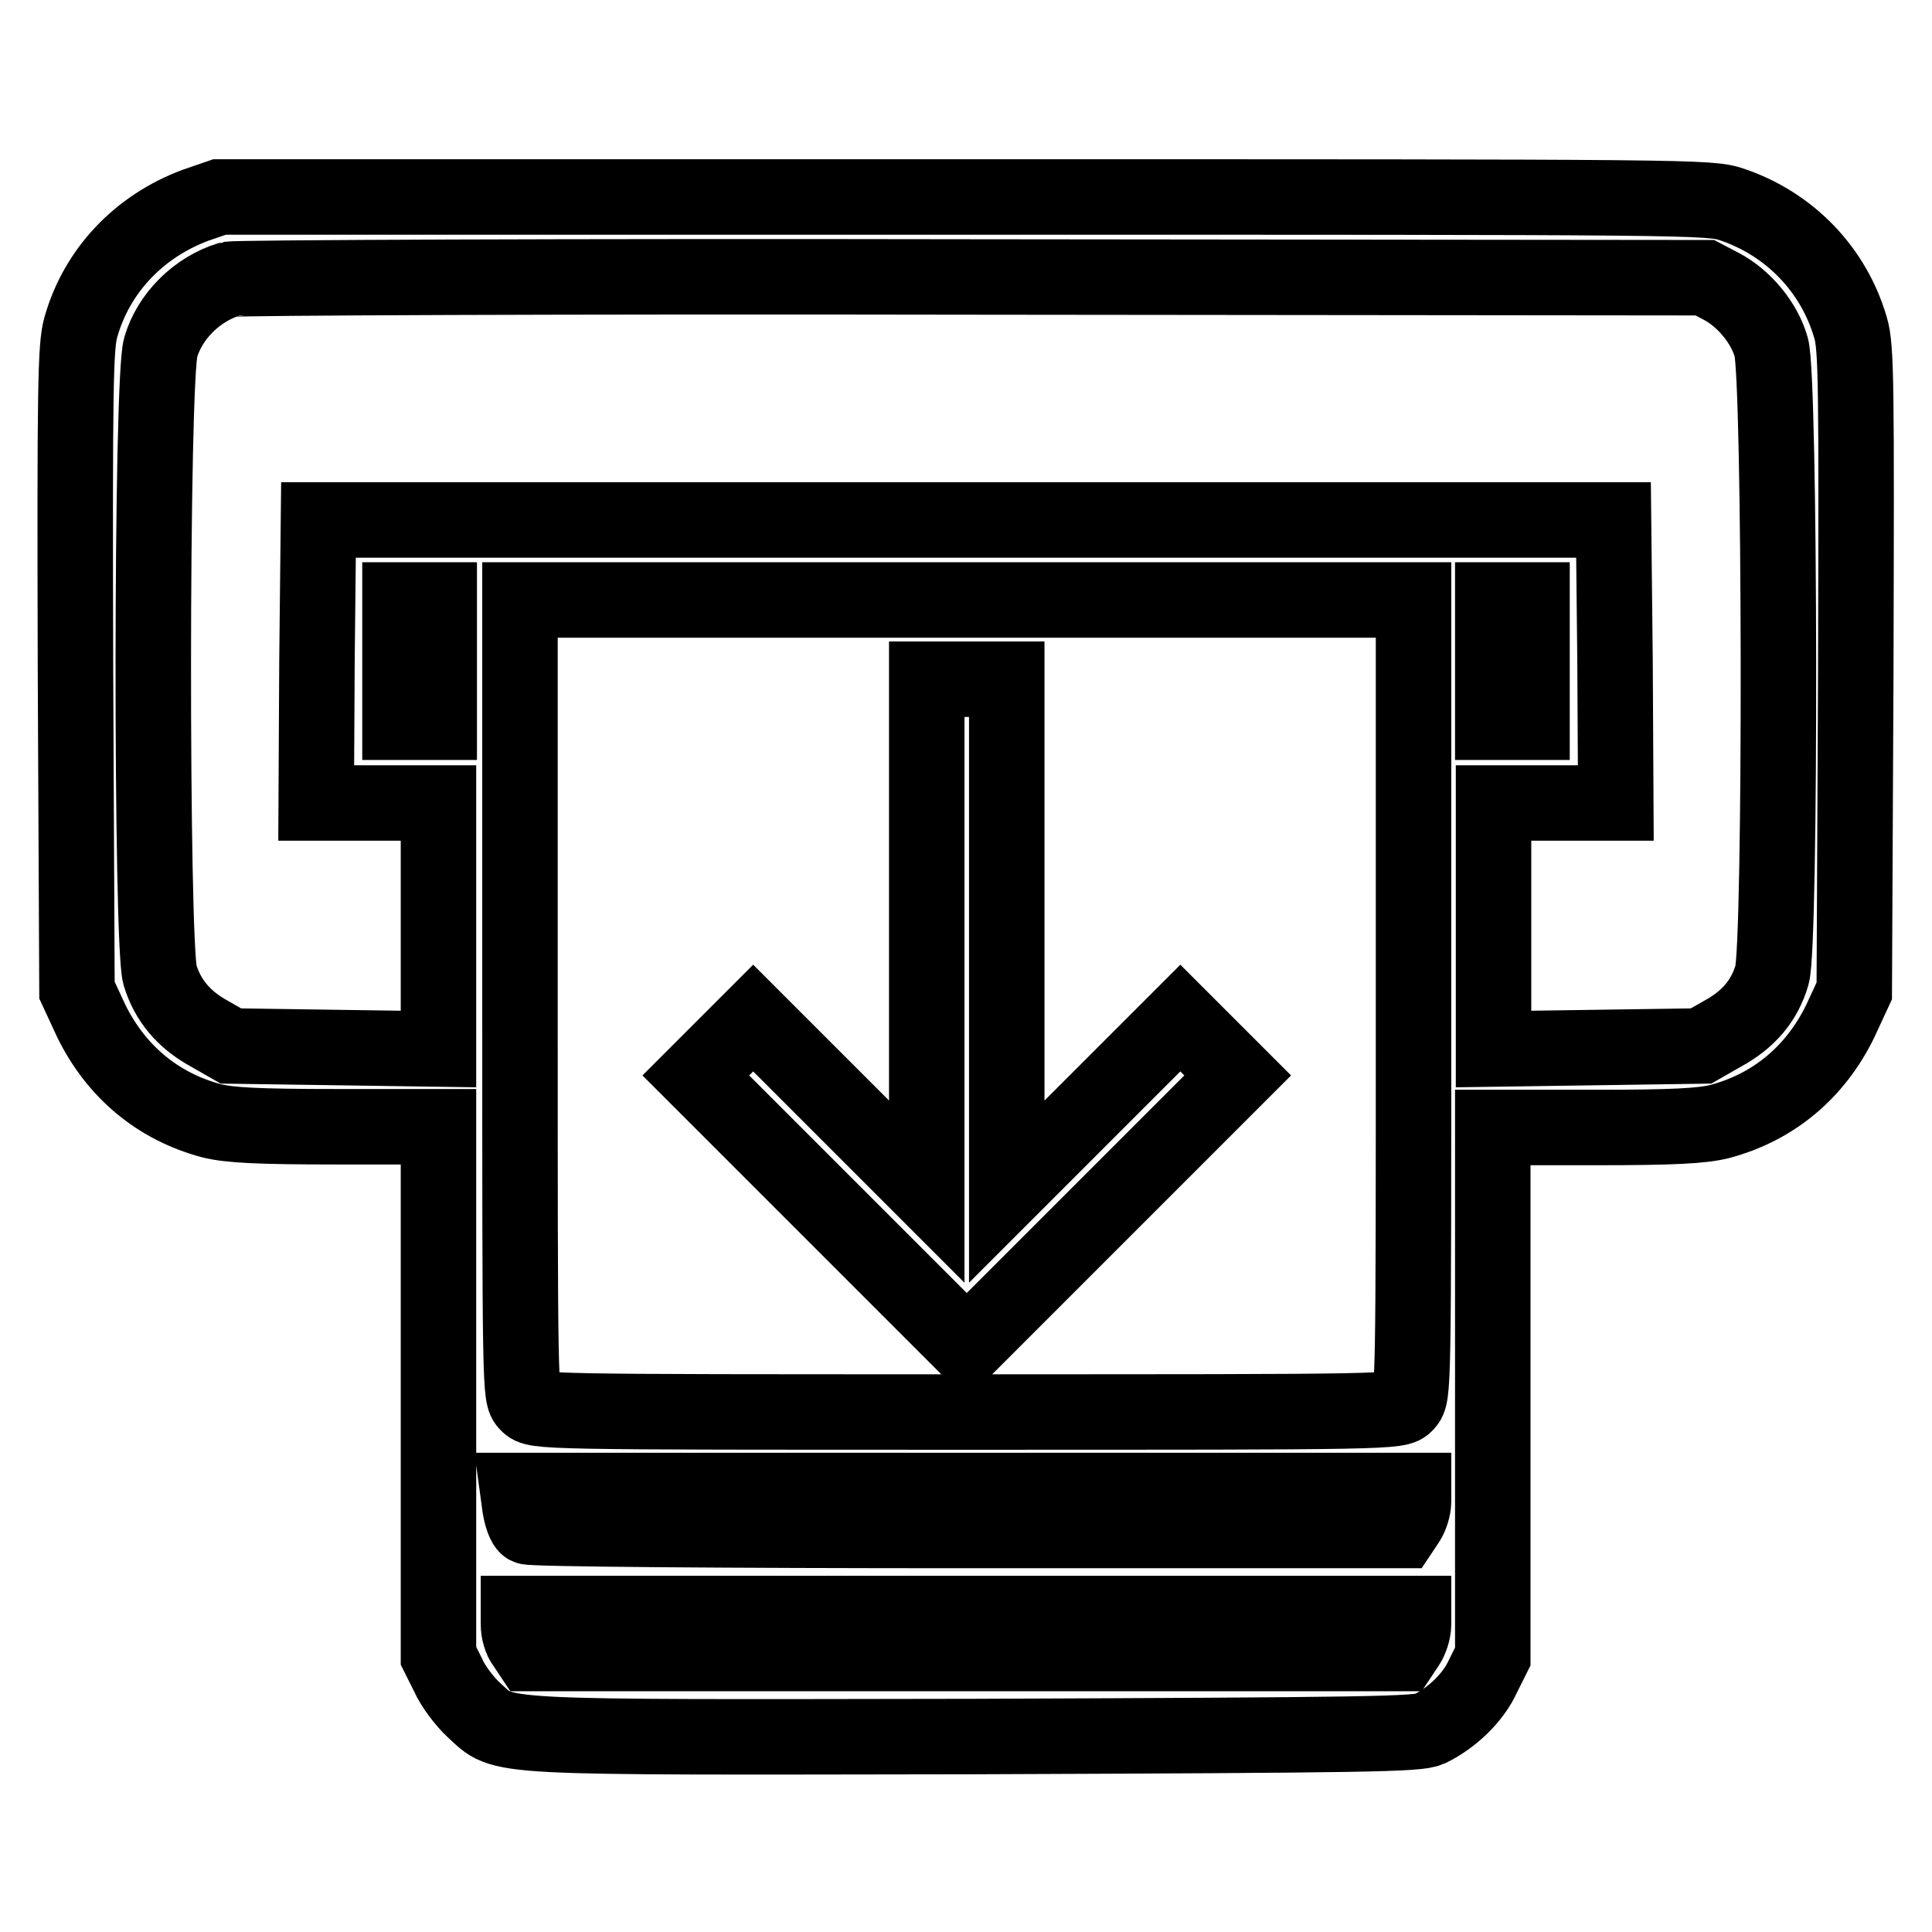
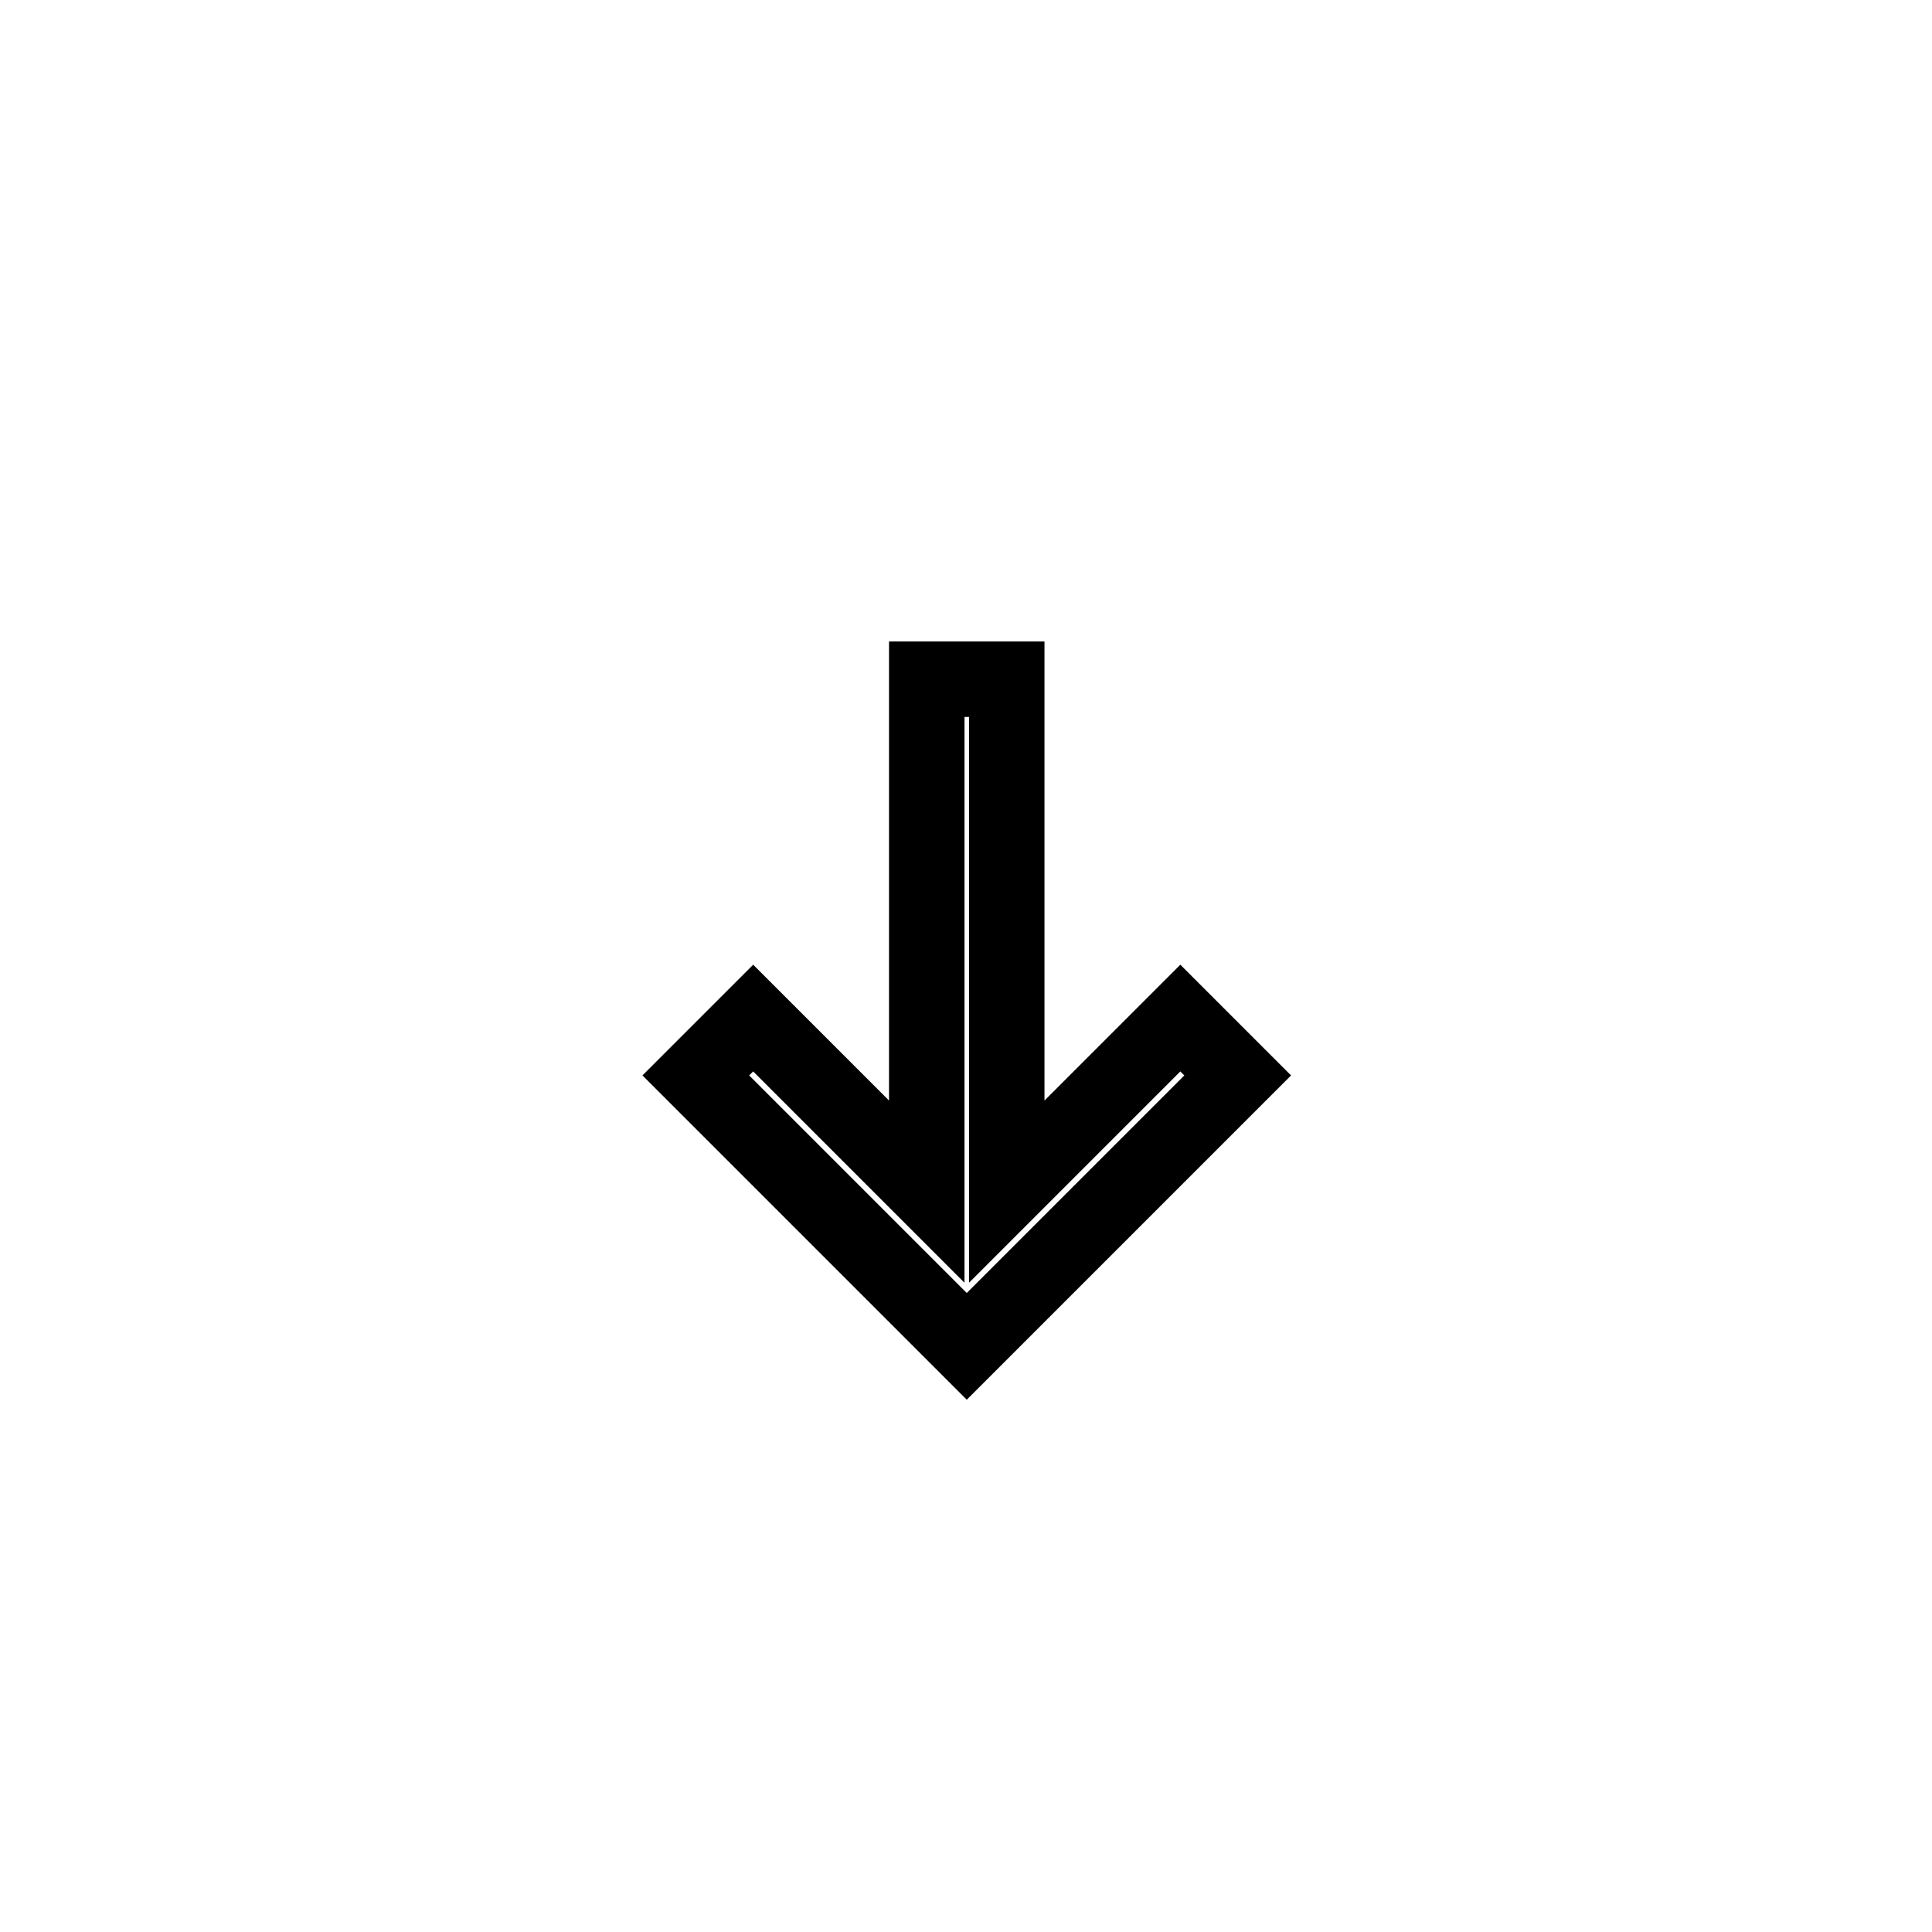
<svg xmlns="http://www.w3.org/2000/svg" version="1.1" x="0px" y="0px" viewBox="0 0 256 256" enable-background="new 0 0 256 256" xml:space="preserve">
  <g>
    <g>
      <g>
-         <path stroke-width="10" fill-opacity="0" stroke="#000000" d="M25.9,27.2c-7.5,2.8-13.1,8.7-15.2,16.2C10,45.9,9.9,51,10,88.7l0.2,42.5l1.9,4.1c3.3,6.7,8.8,11.3,15.9,13.2c2.4,0.6,6.2,0.8,16.6,0.8h13.5v35v35.1l1.3,2.6c0.6,1.4,2.2,3.5,3.4,4.6c4.2,3.8,1,3.6,66.3,3.5c52.6-0.2,58.7-0.3,60.3-1c2.9-1.4,5.8-4.1,7.1-7l1.3-2.6v-35.1v-35h13.5c10.4,0,14.2-0.2,16.6-0.8c7.1-1.9,12.6-6.5,15.9-13.2l1.9-4.1l0.2-42.5c0.1-37.7,0.1-42.8-0.7-45.4c-2.2-7.6-8-13.7-15.7-16.3c-3-1-4.3-1-101.7-1H29.1L25.9,27.2z M228,37.9c3.1,1.6,5.8,4.9,6.7,8.1c1.2,4,1.3,79.2,0.1,83.2c-1,3.4-3.1,5.9-6.6,7.8l-2.8,1.6l-13.7,0.2l-13.8,0.2v-16.3v-16.3h8.1h8.1l-0.1-18.8l-0.2-18.7H128H42.2l-0.2,18.7l-0.1,18.8h8.1h8.1v16.3v16.3l-13.7-0.2l-13.8-0.2l-2.8-1.6c-3.5-1.9-5.6-4.5-6.6-7.8c-1.2-4-1.2-79.1,0.1-83.2c1.2-4.1,4.8-7.7,9.1-9c0.7-0.2,45-0.4,98.4-0.3l97.1,0.1L228,37.9z M58.2,87.6v8.1h-2.6H53v-8.1v-8.1h2.6h2.6V87.6z M187.3,132.2c0,52.1,0,52.7-1,53.8c-1,1.1-1.7,1.1-58.2,1.1c-56.5,0-57.2,0-58.2-1.1c-1-1-1-1.7-1-53.8V79.5H128h59.3V132.2z M203,87.6v8.1h-2.6h-2.6v-8.1v-8.1h2.6h2.6L203,87.6L203,87.6z M187.3,199c0,0.8-0.4,2-0.8,2.6l-0.8,1.2h-57.6c-31.6,0-57.9-0.2-58.2-0.5c-0.4-0.2-0.8-1.4-1-2.6l-0.3-2.2h59.4h59.3V199L187.3,199z M187.3,215.3c0,0.8-0.4,2-0.8,2.6l-0.8,1.2H128H70.3l-0.8-1.2c-0.5-0.6-0.8-1.8-0.8-2.6v-1.5H128h59.3V215.3z" />
        <path stroke-width="10" fill-opacity="0" stroke="#000000" d="M122.8,123.9v34l-11.5-11.5l-11.5-11.5l-3.8,3.8l-3.8,3.8l18,18l17.9,17.9l17.9-17.9l18-18l-3.8-3.8l-3.8-3.8l-11.5,11.5l-11.5,11.5v-34V90H128h-5.2V123.9z" />
      </g>
    </g>
  </g>
</svg>